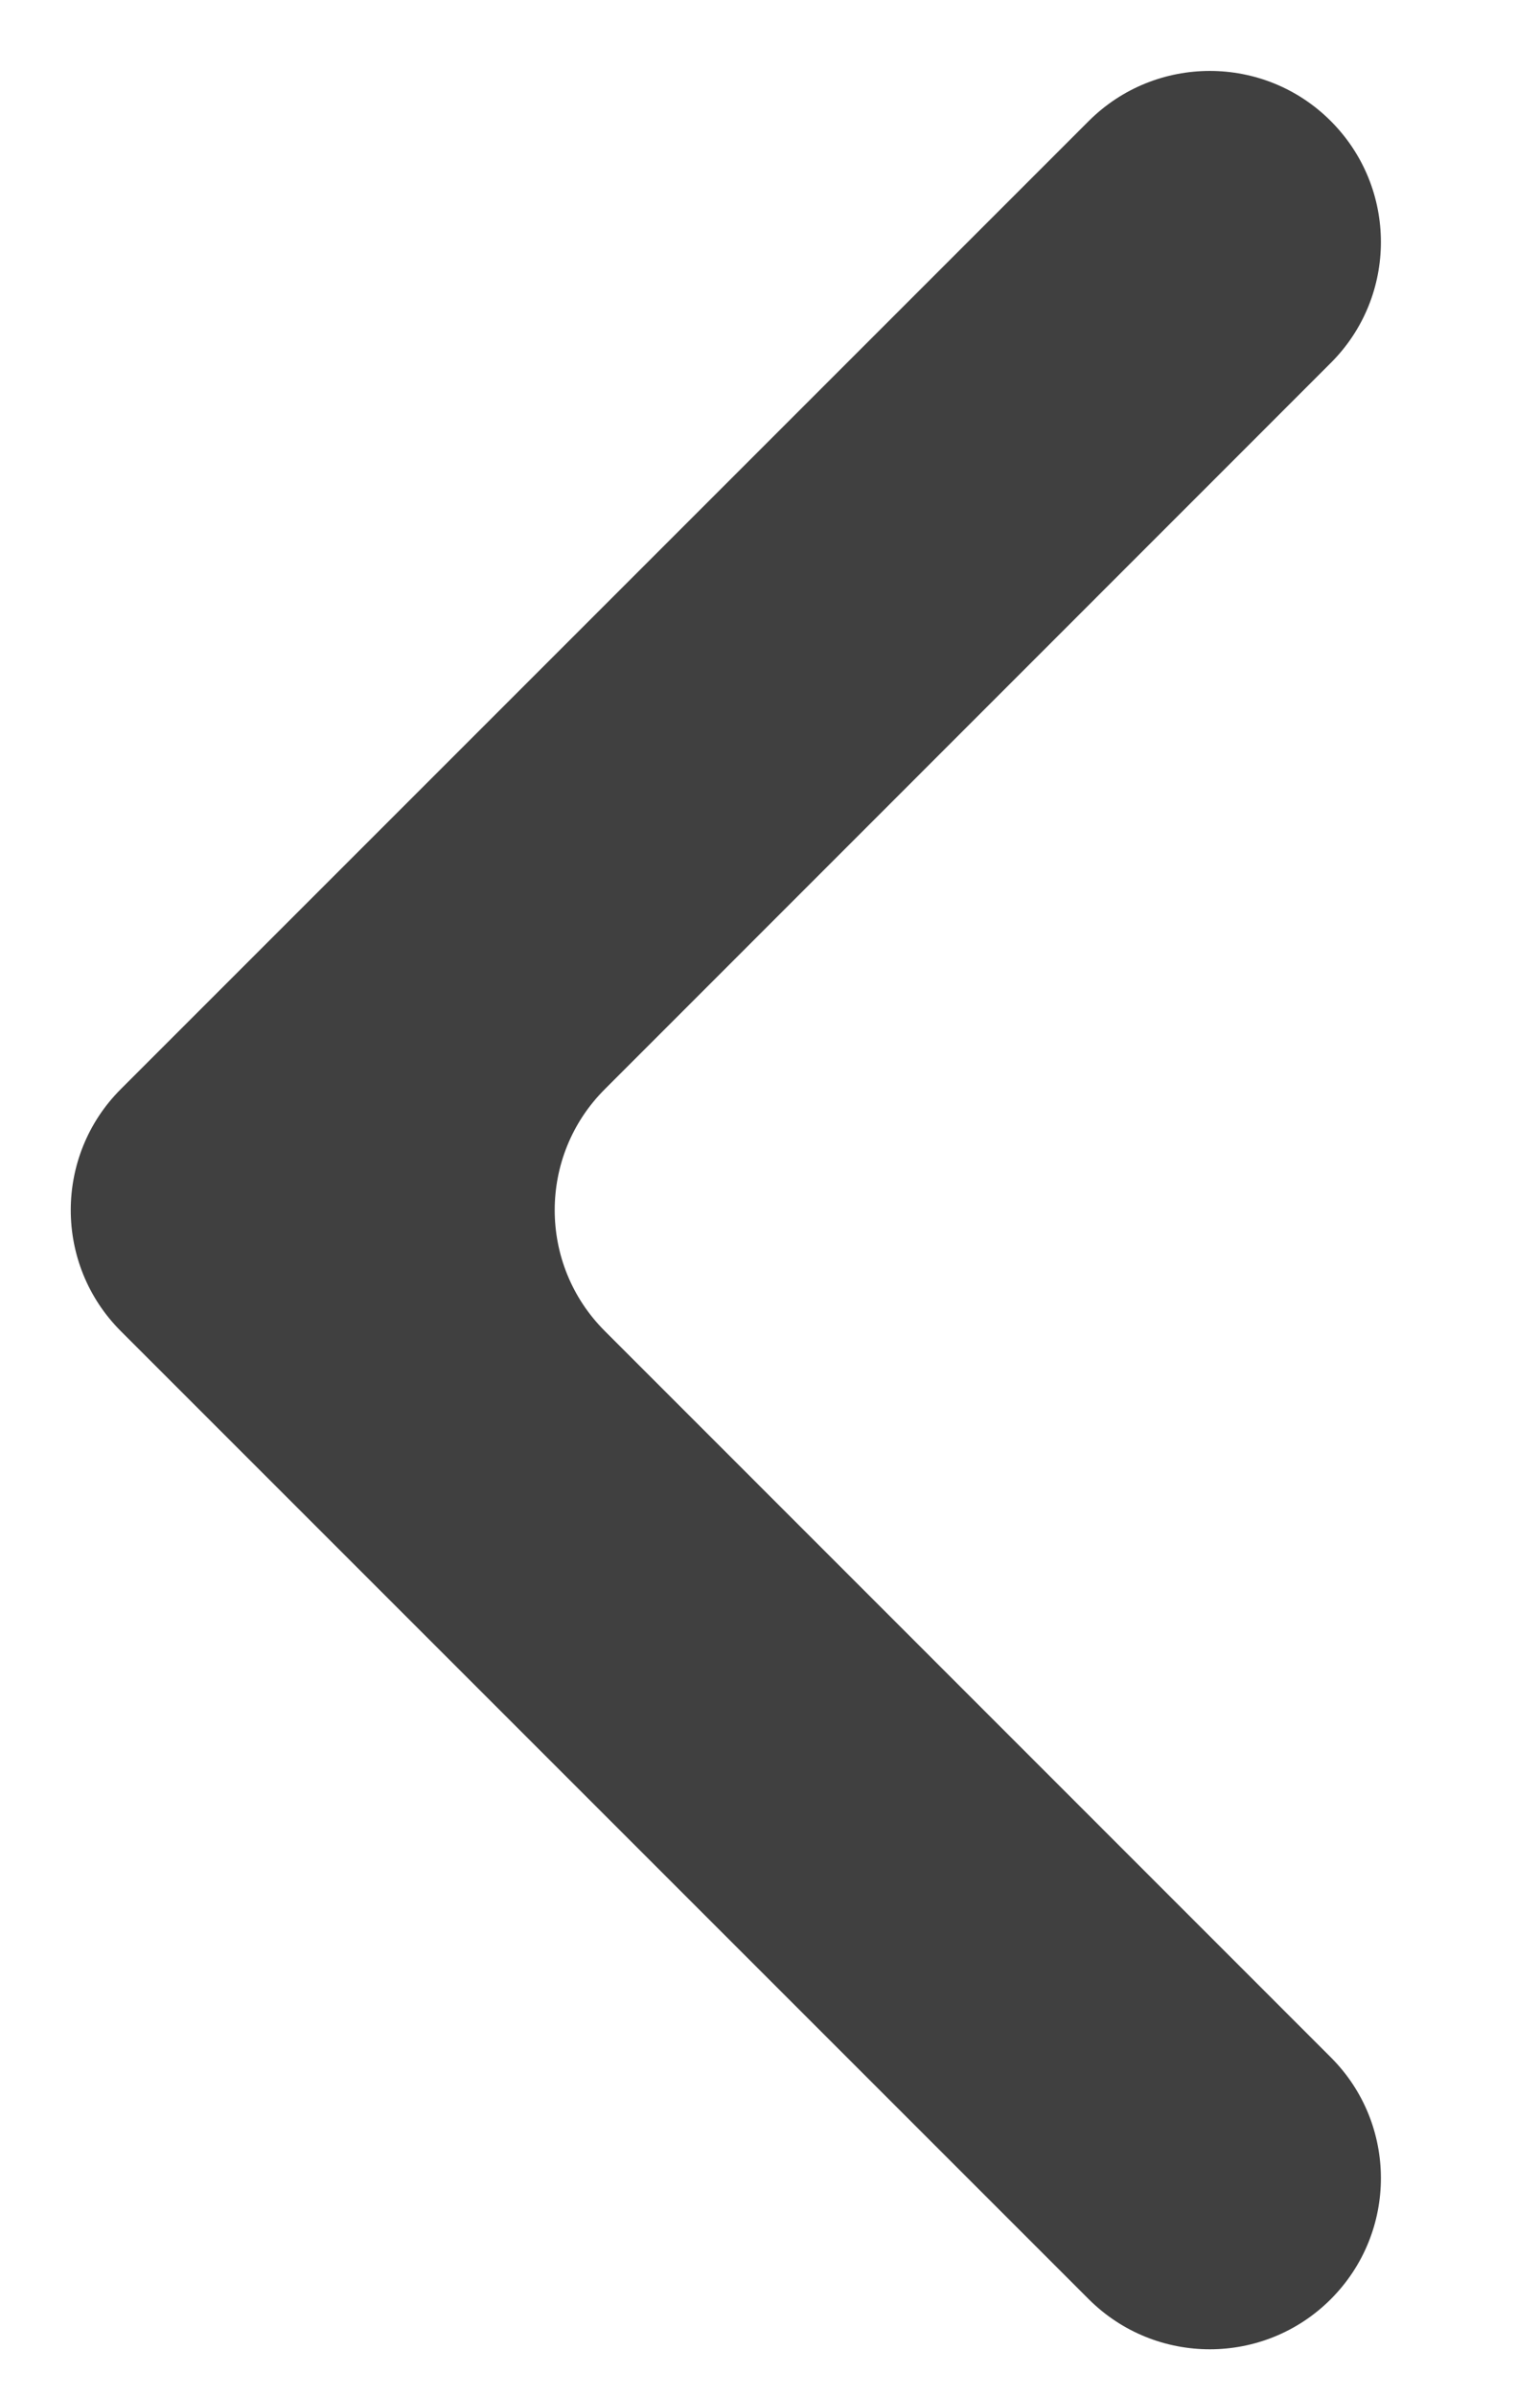
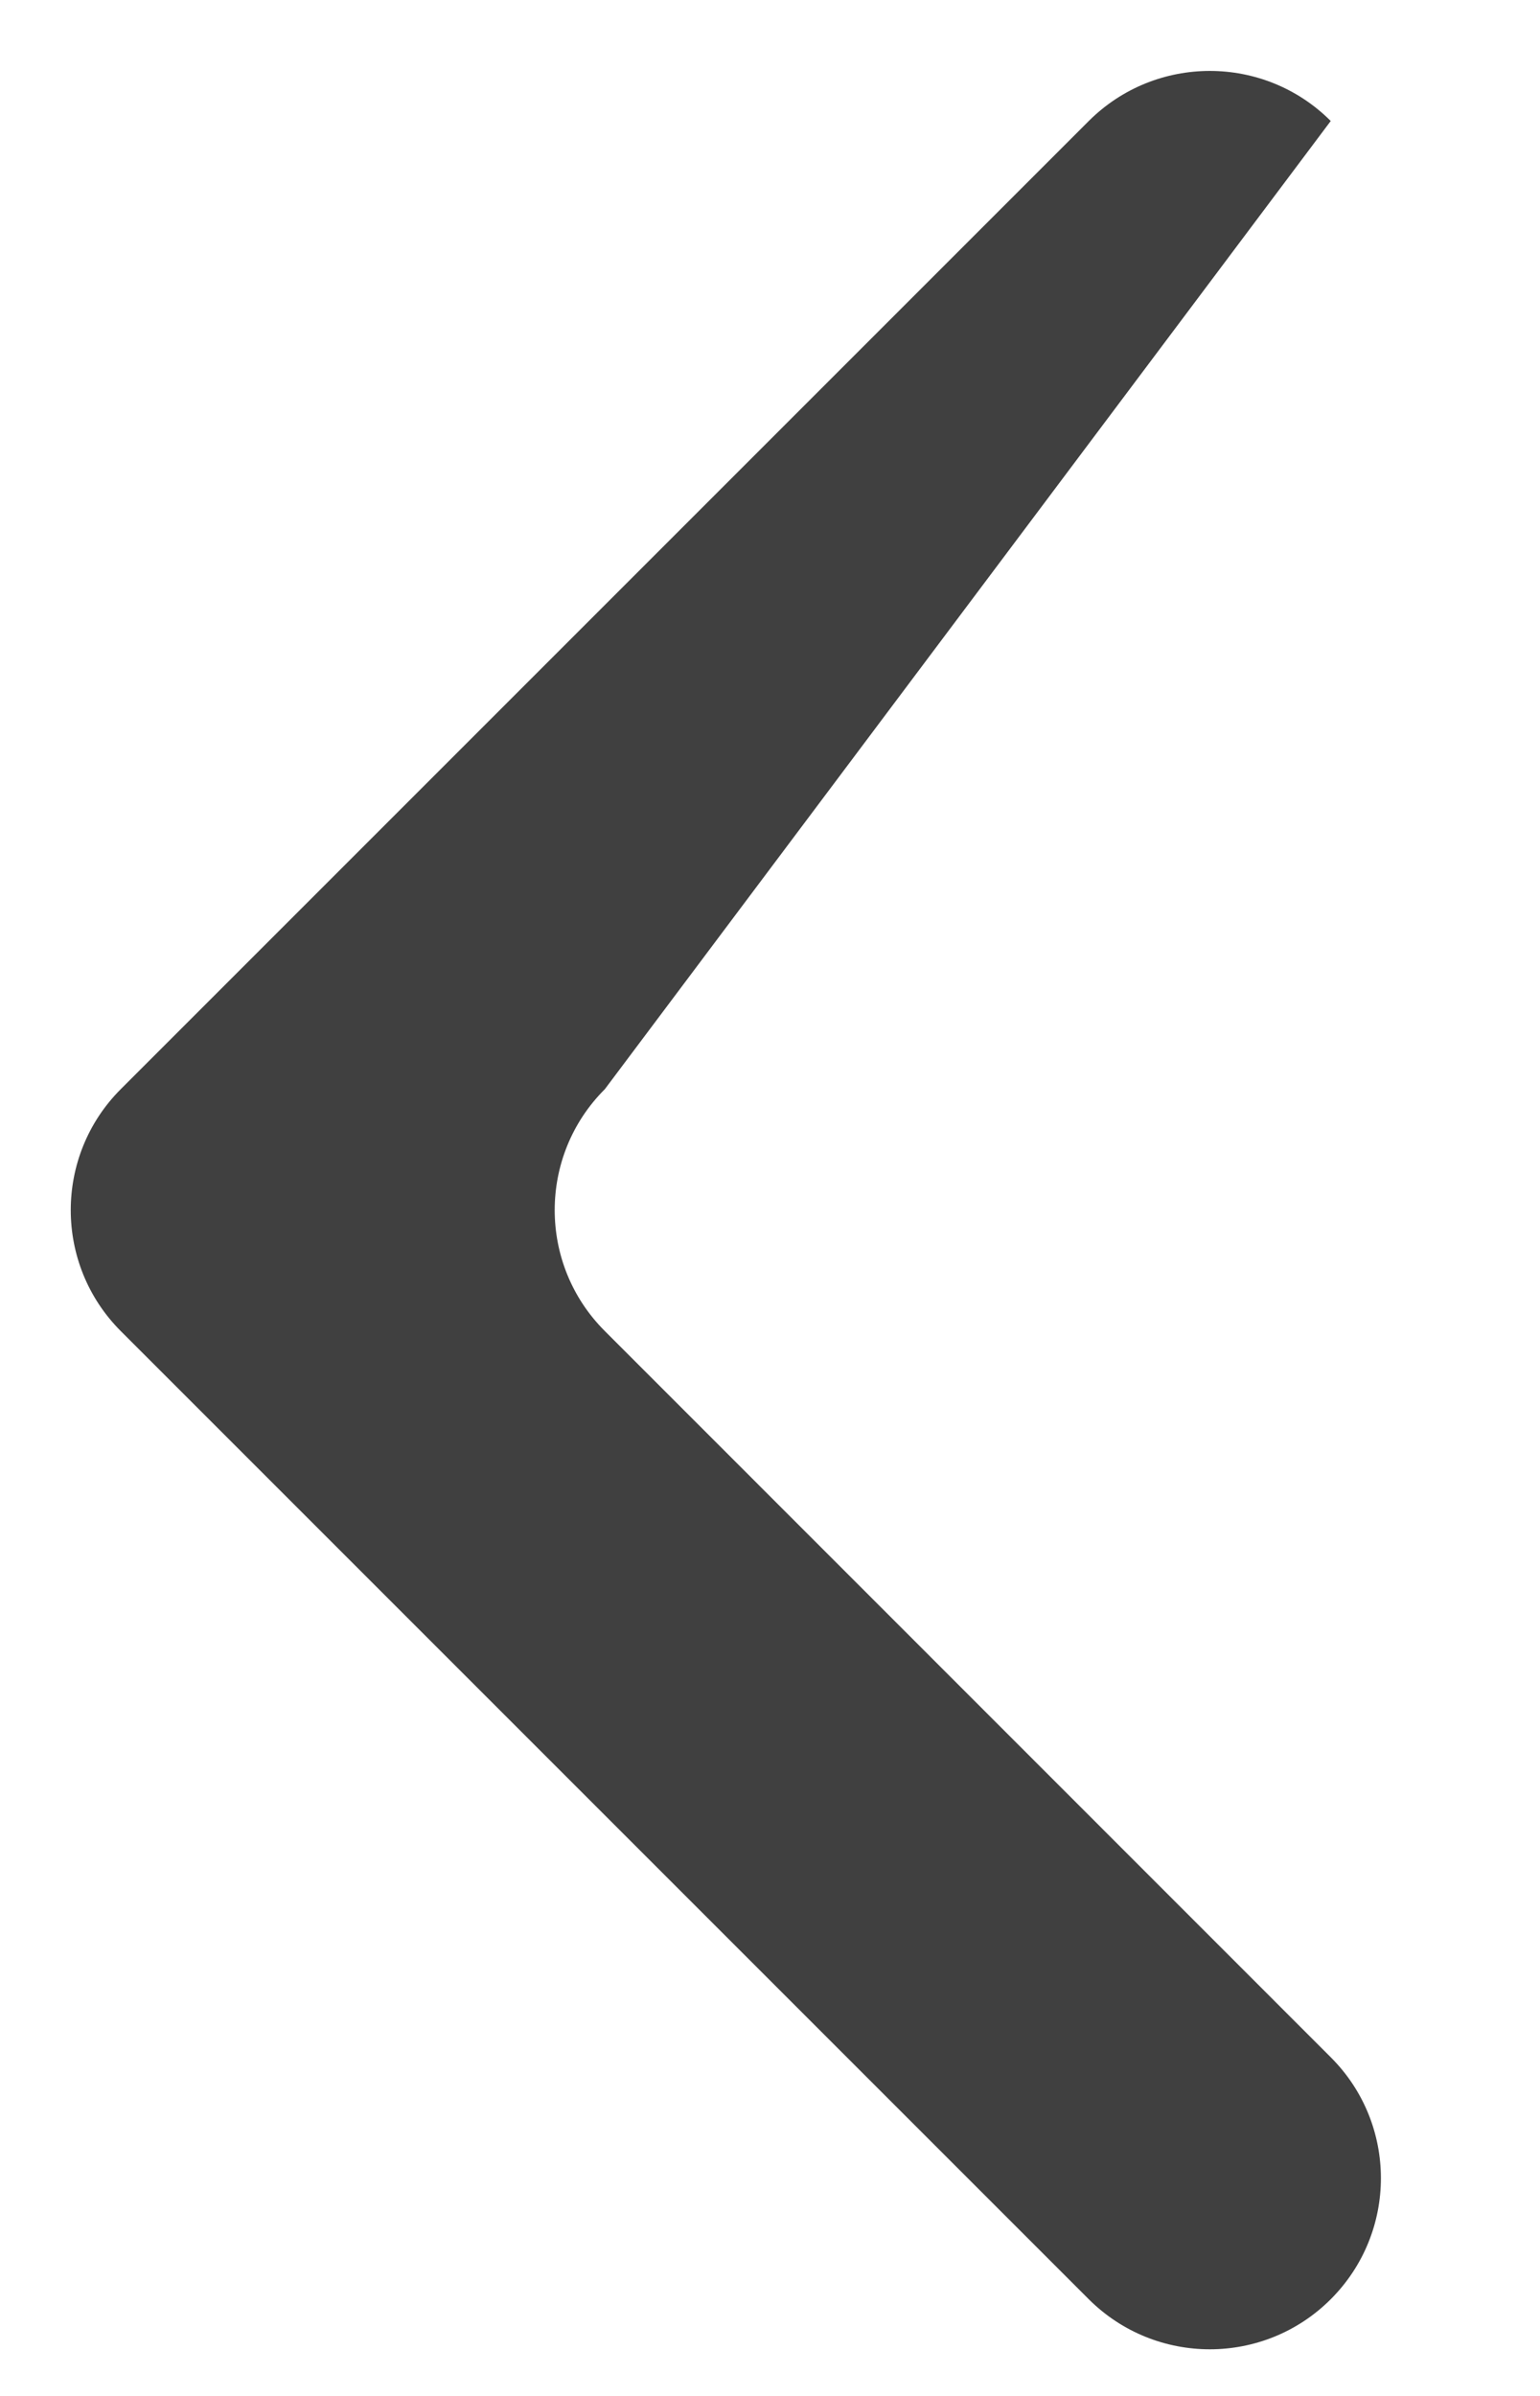
<svg xmlns="http://www.w3.org/2000/svg" width="9" height="14" viewBox="0 0 9 14" fill="none">
-   <path d="M7.777 12.021C8.168 12.411 8.168 13.044 7.777 13.435C7.387 13.825 6.754 13.825 6.363 13.435L0.706 7.778C0.316 7.388 0.316 6.754 0.706 6.364L6.363 0.707C6.754 0.317 7.387 0.317 7.777 0.707C8.168 1.098 8.168 1.731 7.777 2.121L3.535 6.364C3.144 6.754 3.144 7.388 3.535 7.778L7.777 12.021Z" fill="#404040" />
+   <path d="M7.777 12.021C8.168 12.411 8.168 13.044 7.777 13.435C7.387 13.825 6.754 13.825 6.363 13.435L0.706 7.778C0.316 7.388 0.316 6.754 0.706 6.364L6.363 0.707C6.754 0.317 7.387 0.317 7.777 0.707L3.535 6.364C3.144 6.754 3.144 7.388 3.535 7.778L7.777 12.021Z" fill="#404040" />
</svg>